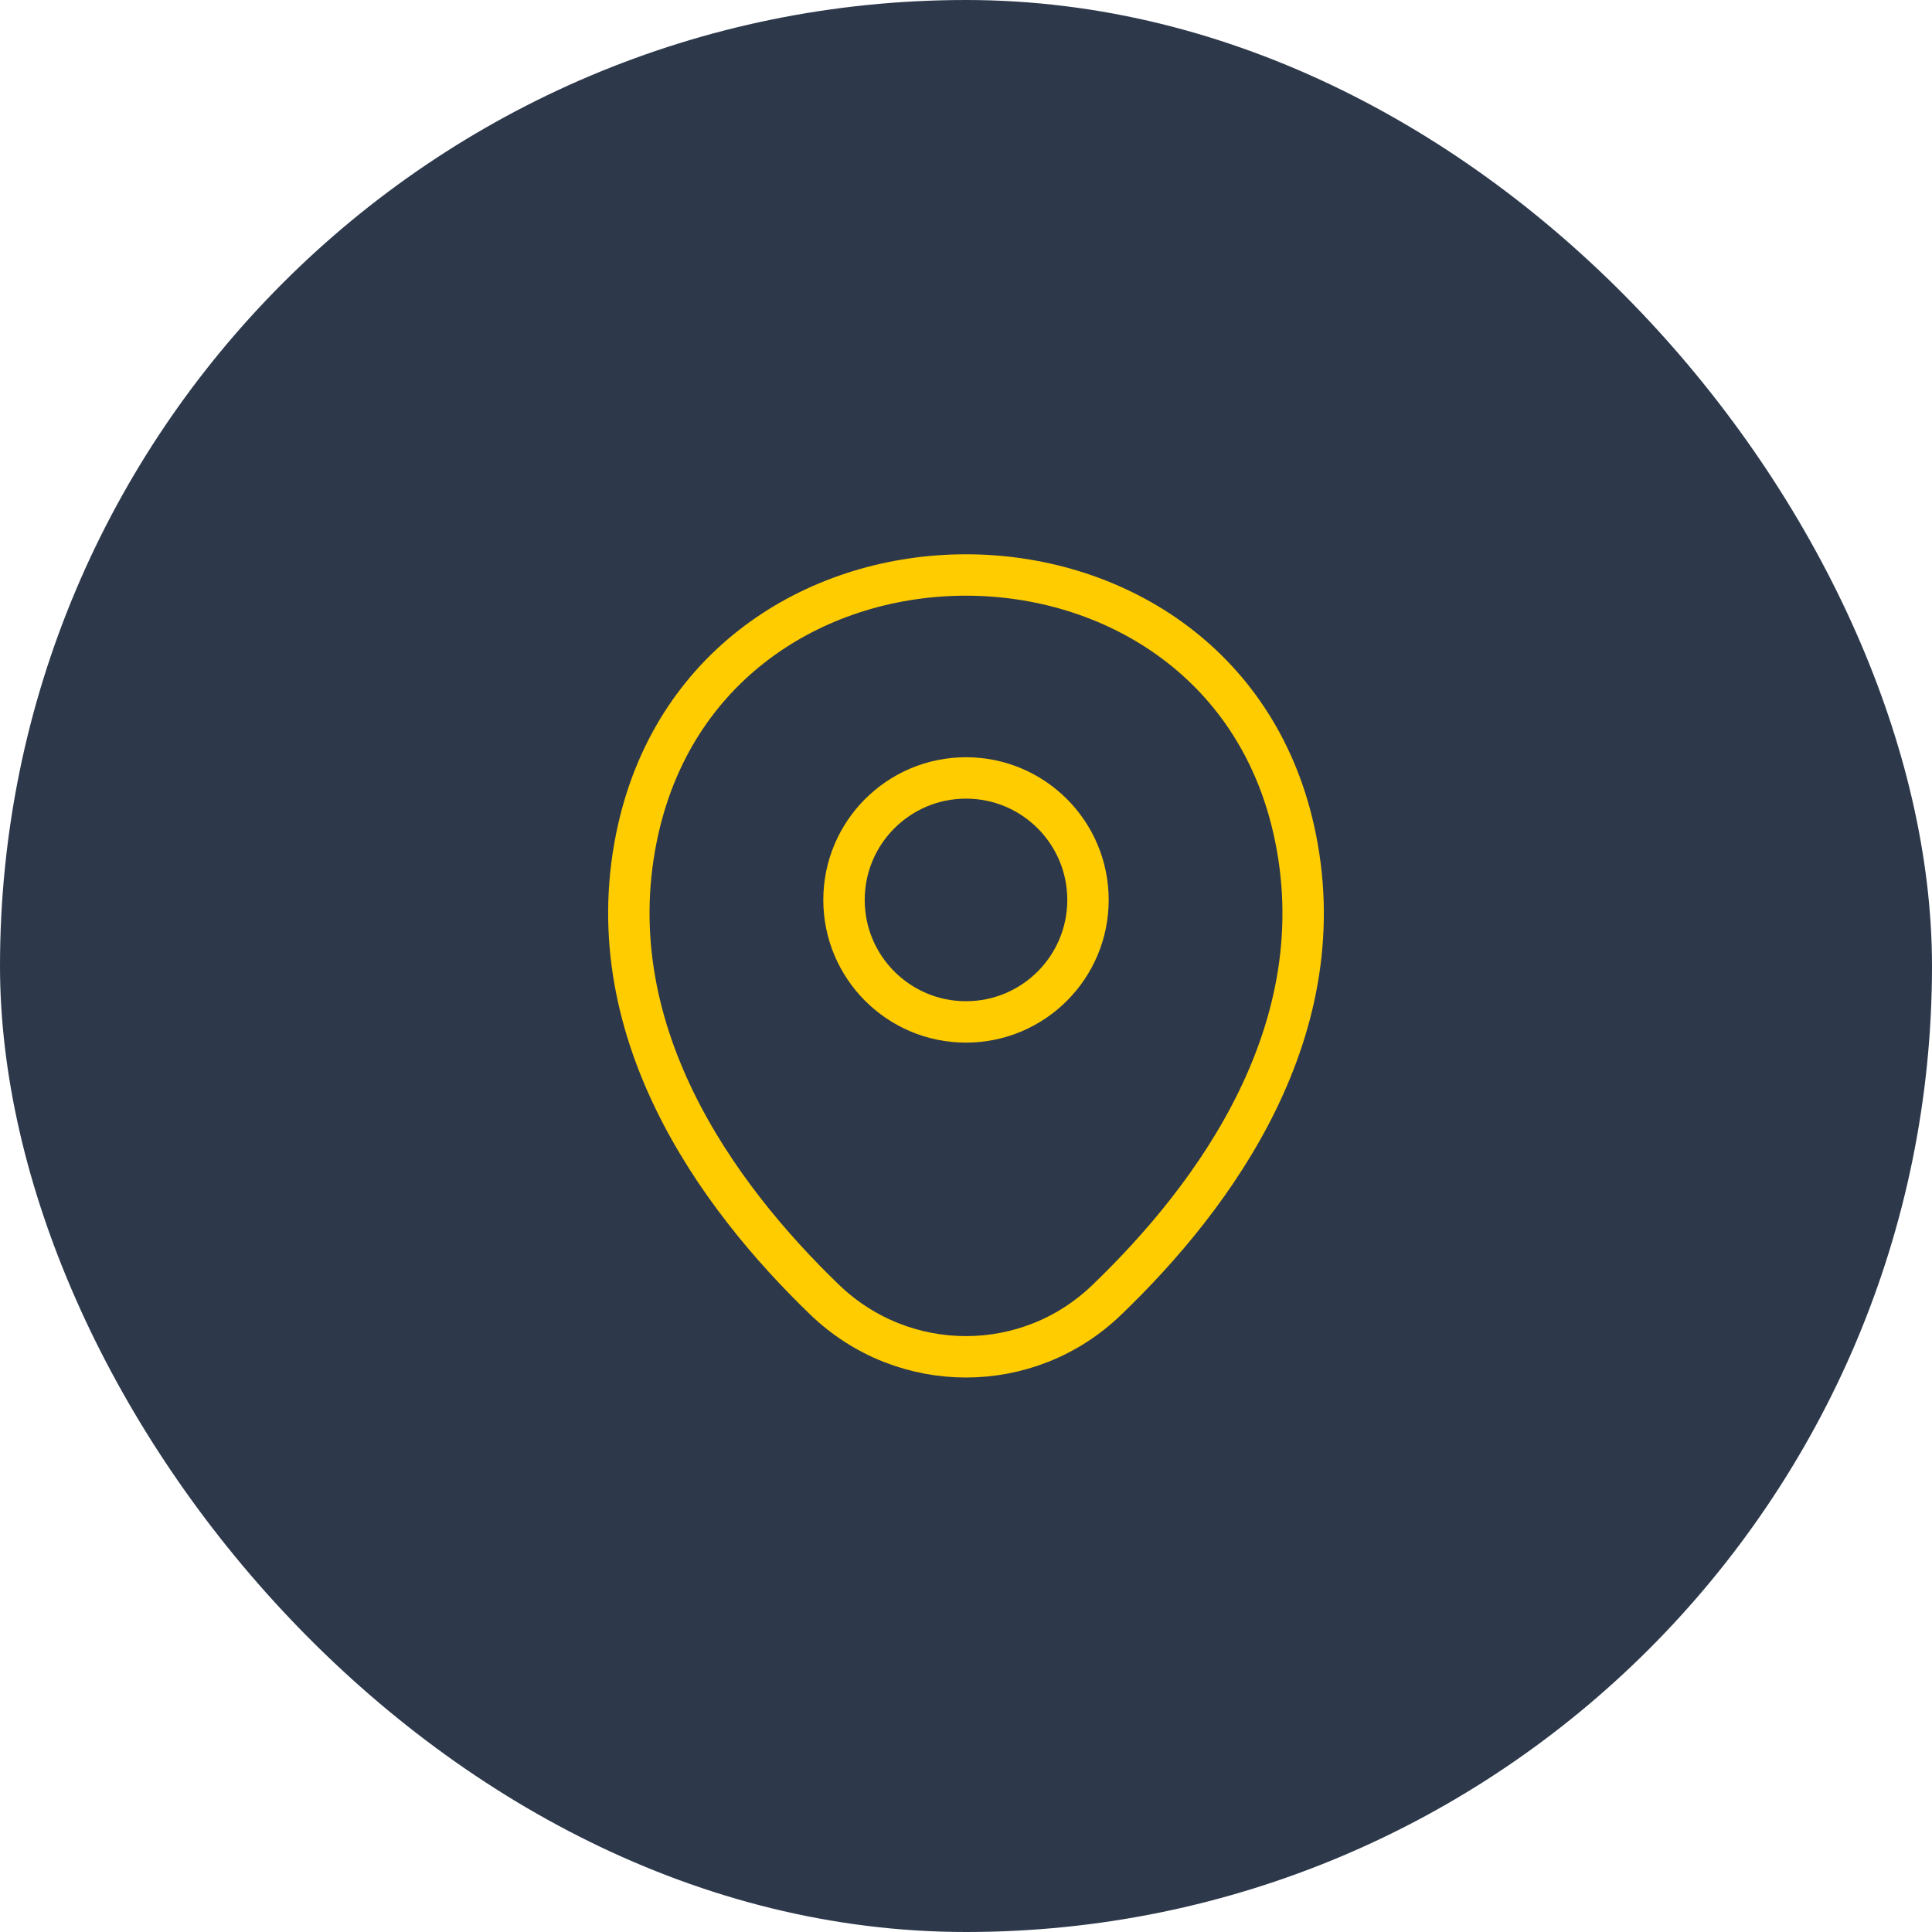
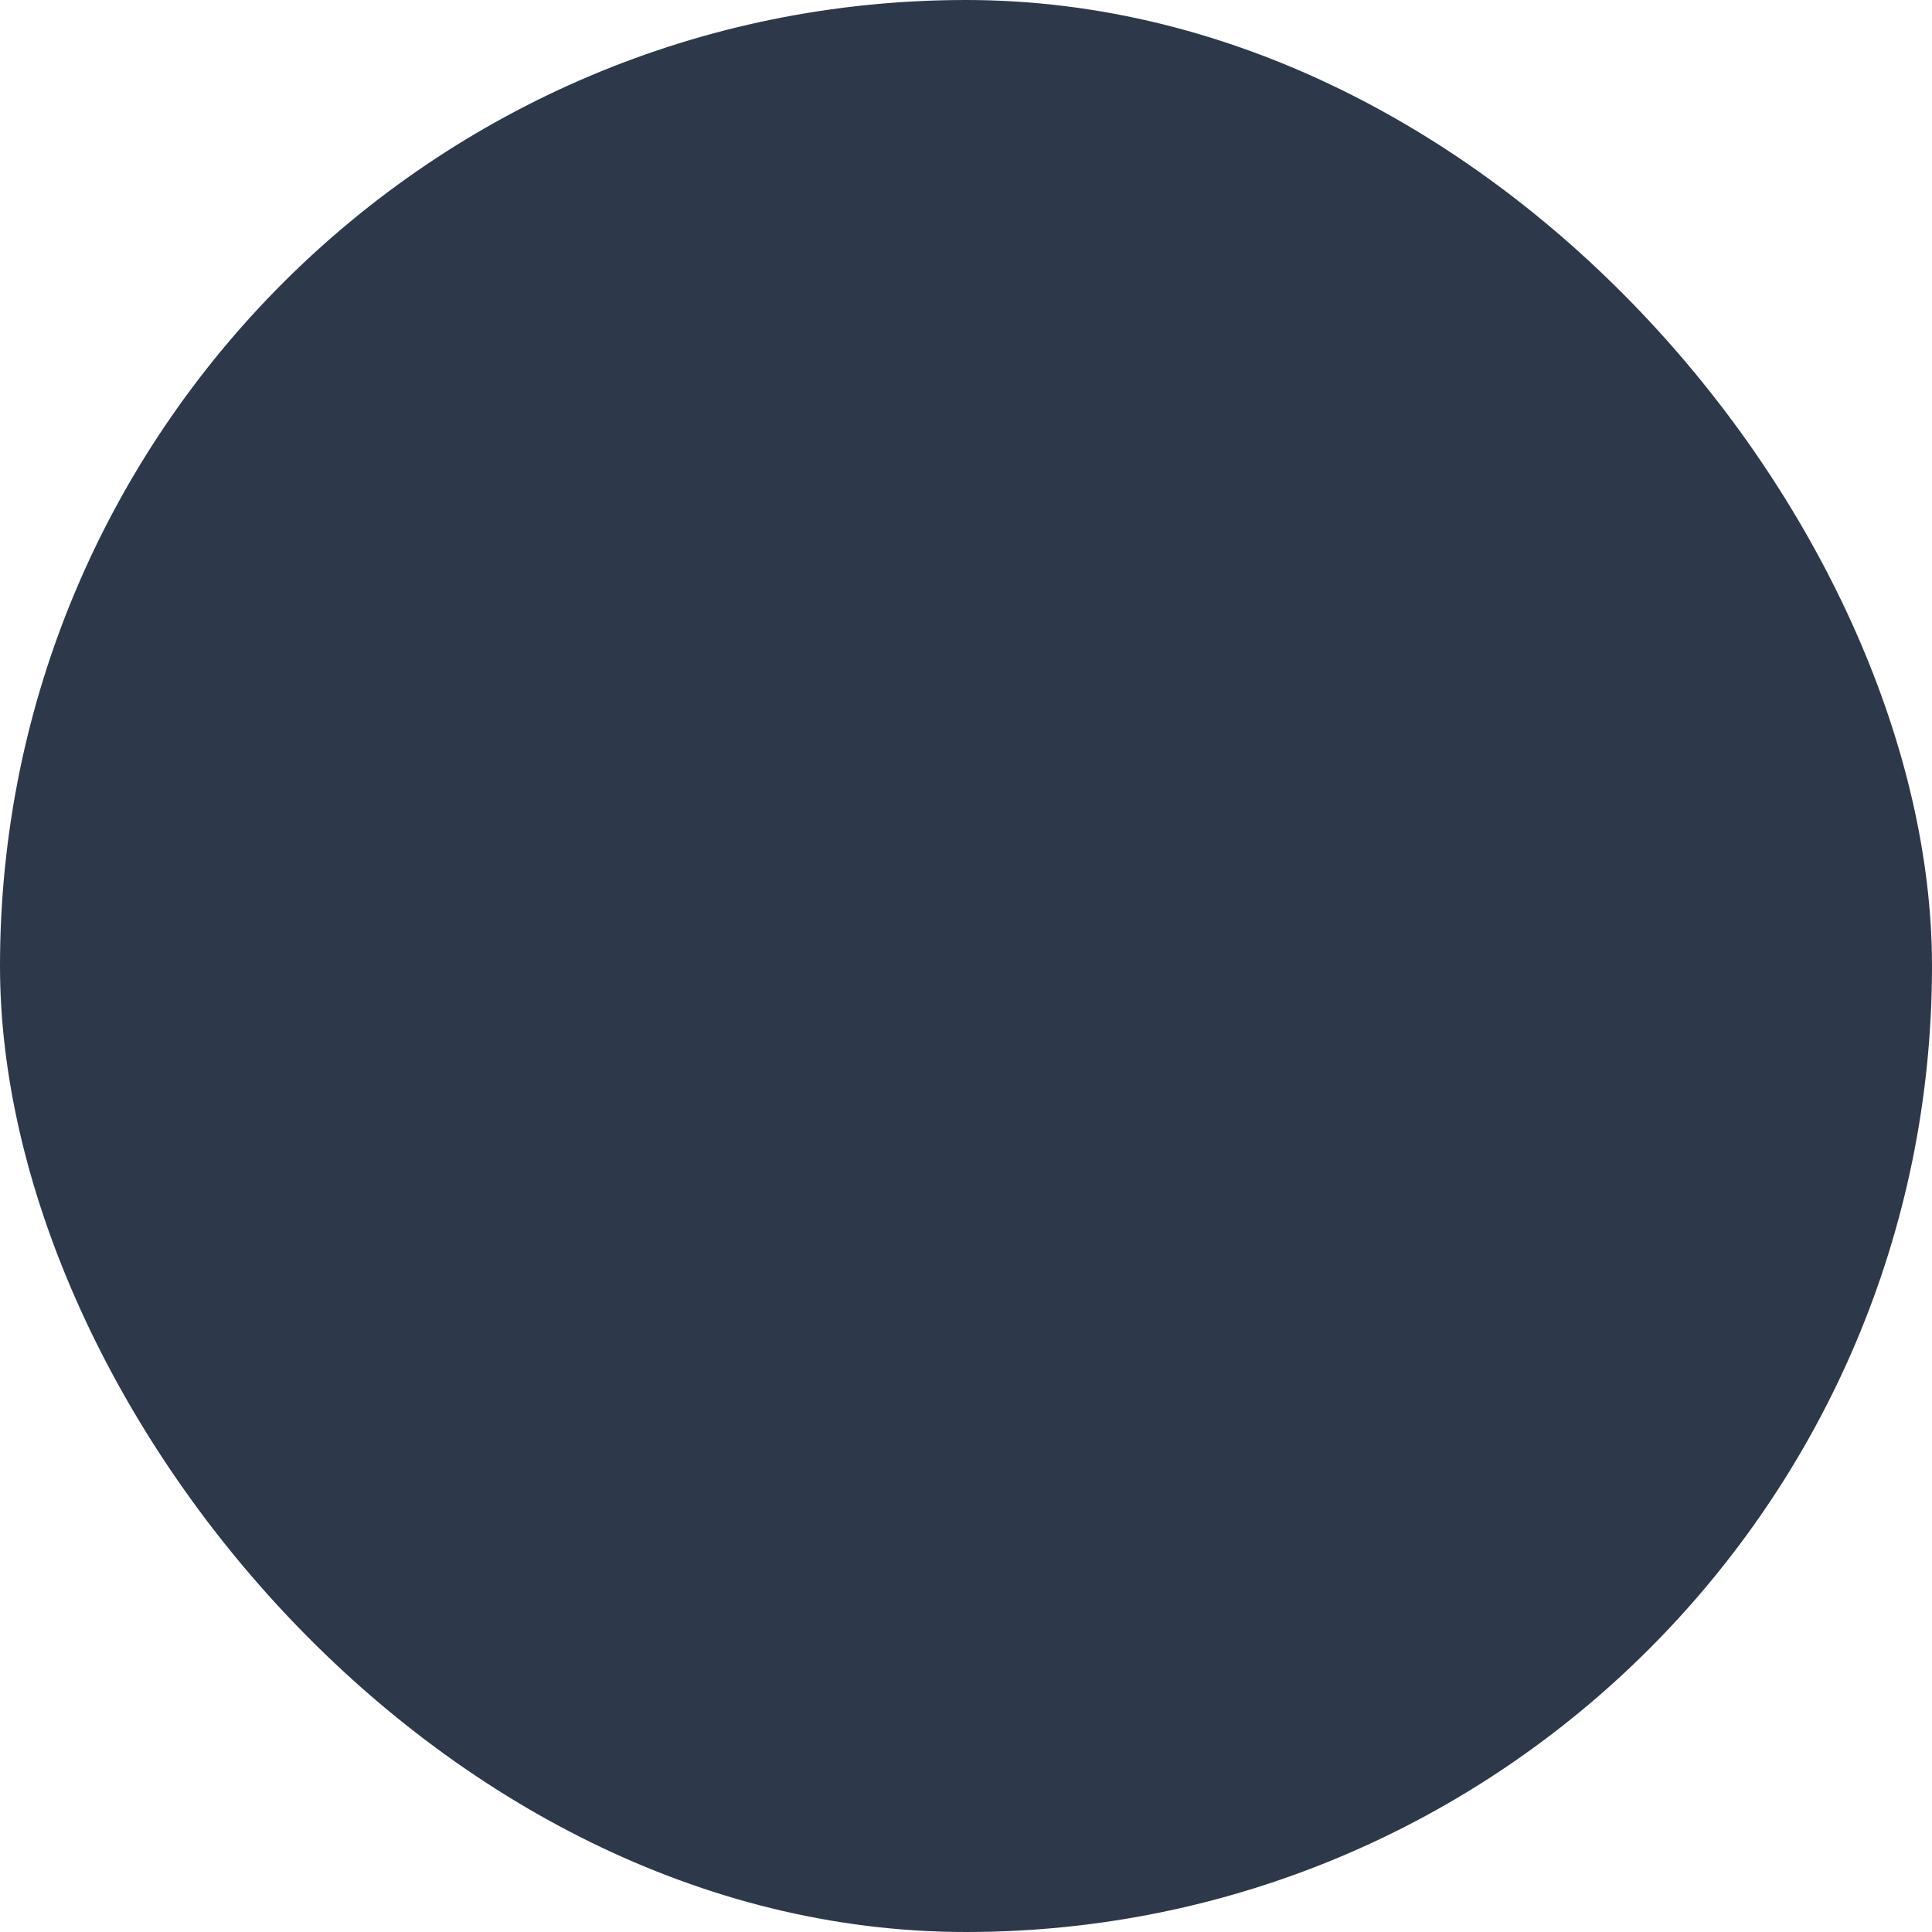
<svg xmlns="http://www.w3.org/2000/svg" width="70" height="70" viewBox="0 0 70 70" fill="none">
  <rect width="70" height="70" rx="35" fill="#2D394B" />
-   <path d="M35 37.026C37.441 37.026 39.42 35.047 39.42 32.606C39.42 30.165 37.441 28.186 35 28.186C32.559 28.186 30.58 30.165 30.58 32.606C30.58 35.047 32.559 37.026 35 37.026Z" stroke="#FFCC00" stroke-width="1.5" />
-   <path d="M23.128 30.027C25.919 17.759 44.095 17.773 46.872 30.042C48.501 37.238 44.024 43.33 40.1 47.098C37.252 49.847 32.748 49.847 29.886 47.098C25.976 43.33 21.499 37.224 23.128 30.027Z" stroke="#FFCC00" stroke-width="1.5" />
</svg>